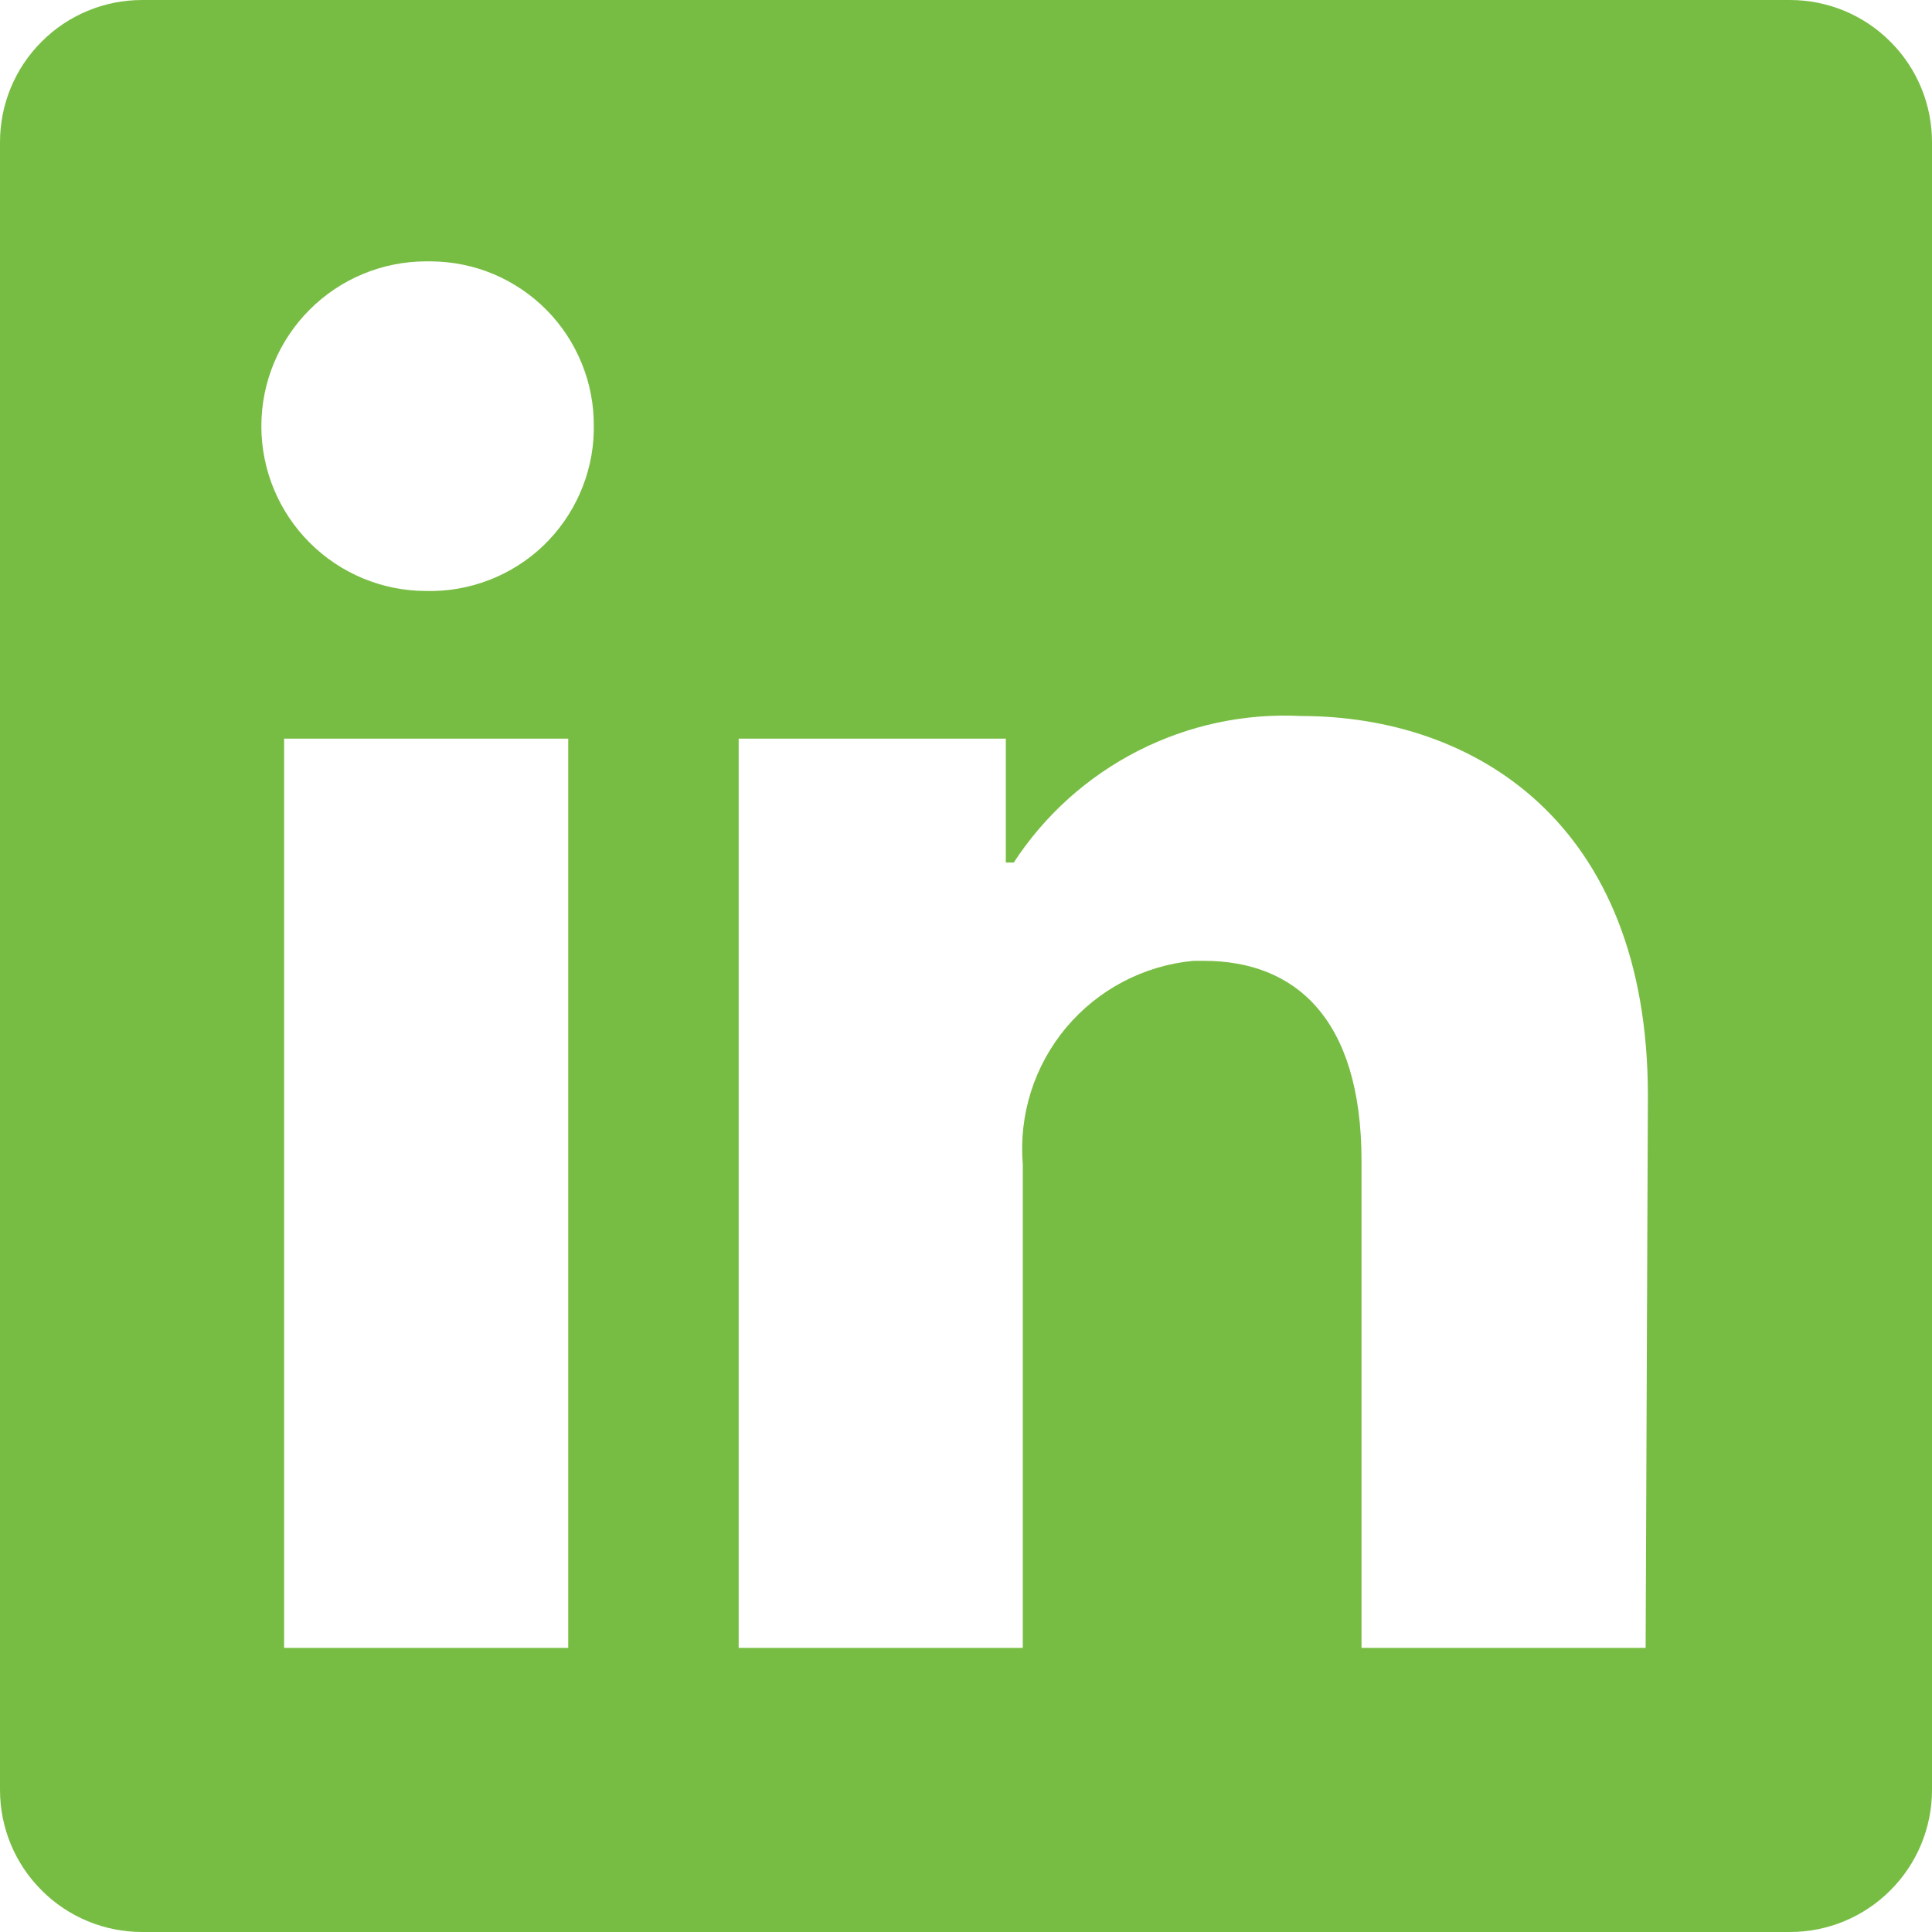
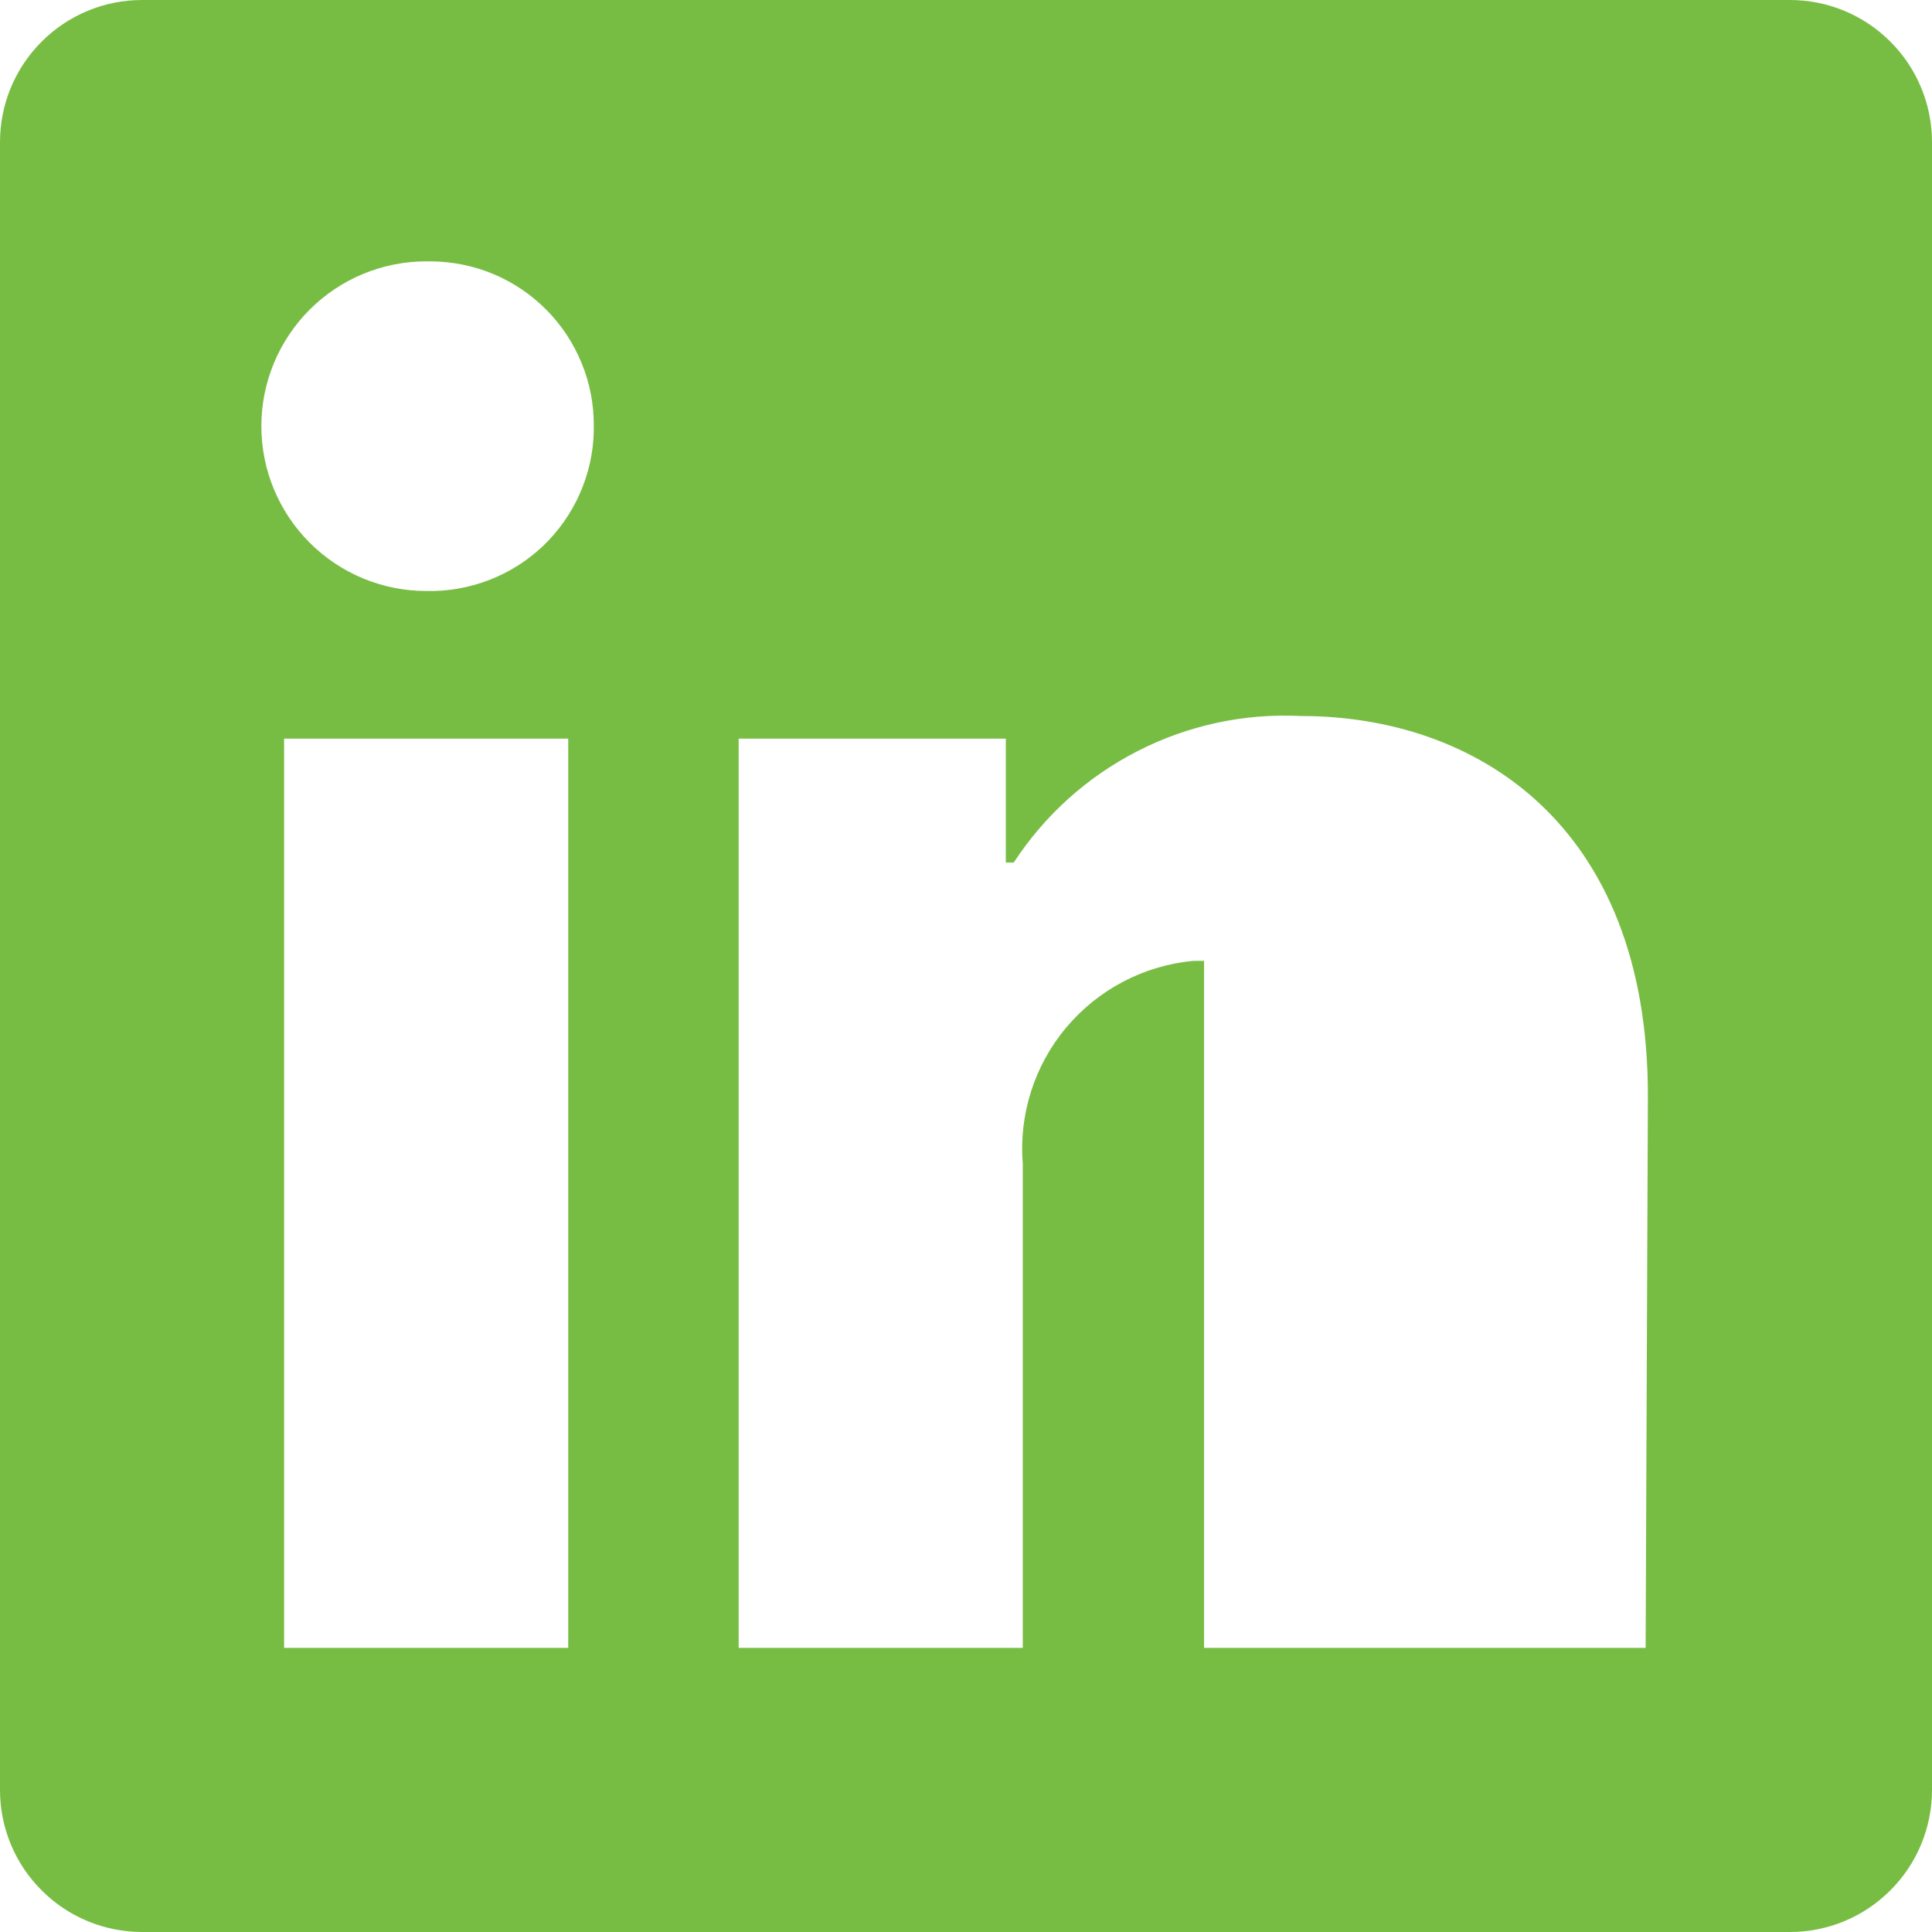
<svg xmlns="http://www.w3.org/2000/svg" width="18" height="18" viewBox="0 0 18 18" fill="none">
-   <path d="M18 1.324V16.677C18 17.027 17.861 17.364 17.612 17.612C17.364 17.861 17.027 18 16.677 18H1.324C0.973 18 0.636 17.861 0.388 17.612C0.139 17.364 0 17.027 0 16.677L0 1.324C0 0.973 0.139 0.636 0.388 0.388C0.636 0.139 0.973 0 1.324 0L16.677 0C17.027 0 17.364 0.139 17.612 0.388C17.861 0.636 18 0.973 18 1.324ZM5.294 6.882H2.647V15.353H5.294V6.882ZM5.532 3.971C5.534 3.77 5.496 3.572 5.42 3.386C5.345 3.201 5.234 3.032 5.093 2.889C4.953 2.747 4.785 2.633 4.601 2.555C4.416 2.477 4.218 2.437 4.018 2.435H3.971C3.563 2.435 3.173 2.597 2.885 2.885C2.597 3.173 2.435 3.563 2.435 3.971C2.435 4.378 2.597 4.768 2.885 5.056C3.173 5.344 3.563 5.506 3.971 5.506C4.171 5.511 4.37 5.476 4.557 5.404C4.744 5.332 4.915 5.224 5.06 5.086C5.205 4.947 5.321 4.782 5.402 4.599C5.483 4.416 5.528 4.218 5.532 4.018V3.971ZM15.353 10.207C15.353 7.661 13.733 6.671 12.123 6.671C11.597 6.644 11.072 6.756 10.602 6.996C10.132 7.236 9.733 7.594 9.445 8.036H9.371V6.882H6.882V15.353H9.529V10.848C9.491 10.386 9.636 9.928 9.934 9.573C10.231 9.219 10.657 8.995 11.118 8.952H11.218C12.06 8.952 12.685 9.482 12.685 10.816V15.353H15.332L15.353 10.207Z" fill="#78BD43" />
+   <path d="M18 1.324V16.677C18 17.027 17.861 17.364 17.612 17.612C17.364 17.861 17.027 18 16.677 18H1.324C0.973 18 0.636 17.861 0.388 17.612C0.139 17.364 0 17.027 0 16.677L0 1.324C0 0.973 0.139 0.636 0.388 0.388C0.636 0.139 0.973 0 1.324 0L16.677 0C17.027 0 17.364 0.139 17.612 0.388C17.861 0.636 18 0.973 18 1.324ZM5.294 6.882H2.647V15.353H5.294V6.882ZM5.532 3.971C5.534 3.77 5.496 3.572 5.42 3.386C5.345 3.201 5.234 3.032 5.093 2.889C4.953 2.747 4.785 2.633 4.601 2.555C4.416 2.477 4.218 2.437 4.018 2.435H3.971C3.563 2.435 3.173 2.597 2.885 2.885C2.597 3.173 2.435 3.563 2.435 3.971C2.435 4.378 2.597 4.768 2.885 5.056C3.173 5.344 3.563 5.506 3.971 5.506C4.171 5.511 4.37 5.476 4.557 5.404C4.744 5.332 4.915 5.224 5.06 5.086C5.205 4.947 5.321 4.782 5.402 4.599C5.483 4.416 5.528 4.218 5.532 4.018V3.971ZM15.353 10.207C15.353 7.661 13.733 6.671 12.123 6.671C11.597 6.644 11.072 6.756 10.602 6.996C10.132 7.236 9.733 7.594 9.445 8.036H9.371V6.882H6.882V15.353H9.529V10.848C9.491 10.386 9.636 9.928 9.934 9.573C10.231 9.219 10.657 8.995 11.118 8.952H11.218V15.353H15.332L15.353 10.207Z" fill="#78BD43" />
</svg>